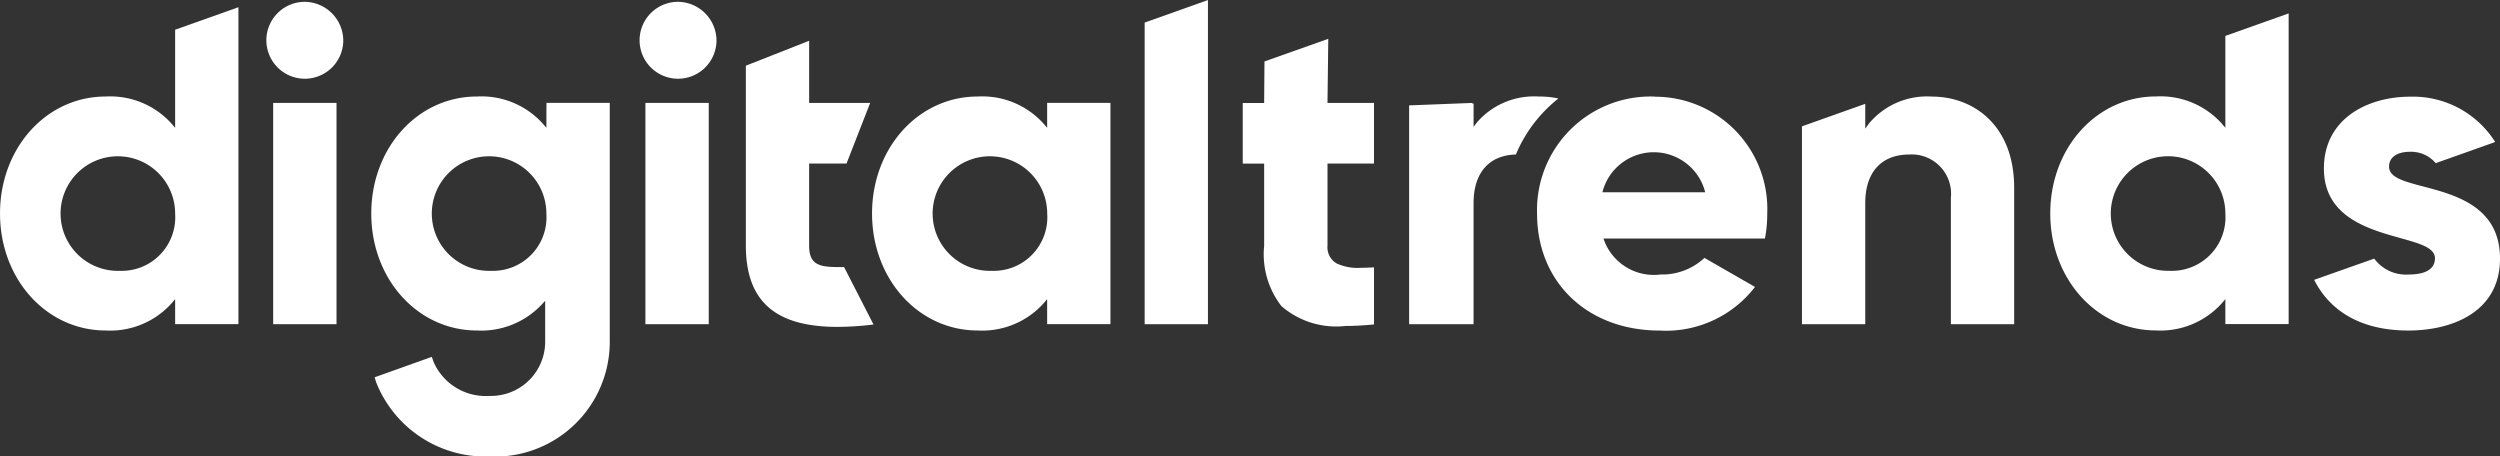
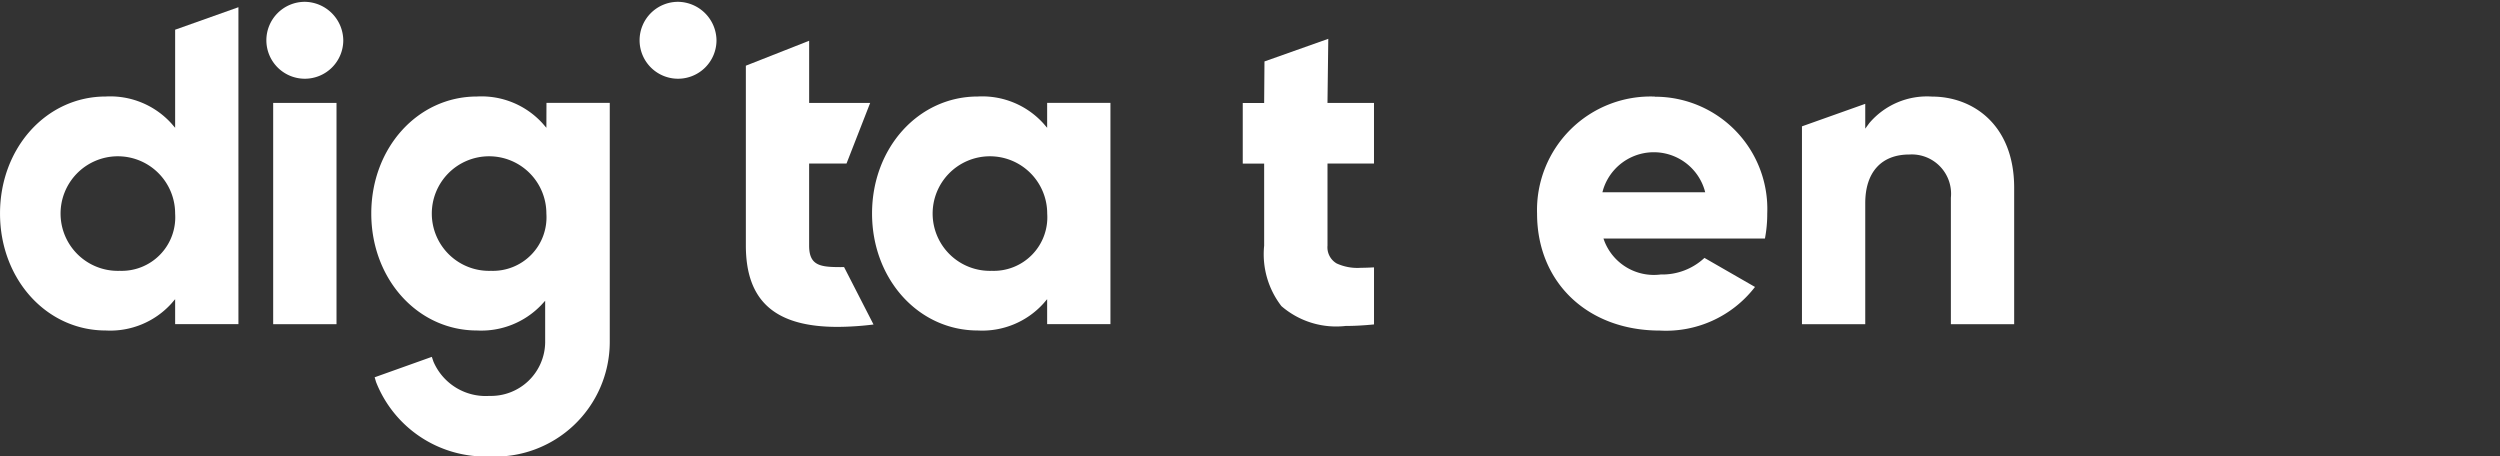
<svg xmlns="http://www.w3.org/2000/svg" width="130.354" height="23.801" viewBox="0 0 130.354 23.801">
  <rect x="0" y="0" width="130.354" height="23.801" fill="#333333" stroke="none" />
  <g id="Group_370" transform="translate(0 0)">
    <path id="Path_863" d="M335.518,507.929l-.2-.231a4.305,4.305,0,0,0-3.42-1.4c-3.09,0-5.511,2.679-5.511,6.1s2.421,6.1,5.511,6.1a4.305,4.305,0,0,0,3.42-1.4l.2-.232v1.3h3.3V501.642l-3.3,1.173Zm-2.915,7.459a2.987,2.987,0,1,1,2.915-2.986,2.794,2.794,0,0,1-2.915,2.984Z" transform="translate(-326.386 -501.266)" fill="#fff" />
    <path id="Path_864" d="M389.091,500.4a2.005,2.005,0,1,0,2.005,2.005A2.031,2.031,0,0,0,389.091,500.4Z" transform="translate(-373.197 -500.305)" fill="#fff" />
    <rect id="Rectangle_479" width="3.302" height="11.538" transform="translate(14.244 5.366)" fill="#fff" />
-     <rect id="Rectangle_480" width="3.302" height="11.538" transform="translate(33.653 5.366)" fill="#fff" />
    <path id="Path_865" d="M499.62,519.953v-4.28h1.95l1.233-3.16h-3.182v-3.241l-3.3,1.3v9.376c0,2.894,1.519,4.243,4.779,4.243h0a15.7,15.7,0,0,0,1.878-.124l-1.535-2.993C500.267,521.079,499.62,521.058,499.62,519.953Z" transform="translate(-457.431 -507.147)" fill="#fff" />
    <path id="Path_866" d="M534.211,523.621l-.2-.231a4.305,4.305,0,0,0-3.42-1.4c-3.09,0-5.51,2.679-5.51,6.1s2.42,6.1,5.51,6.1a4.305,4.305,0,0,0,3.42-1.4l.2-.232v1.3h3.3V522.323h-3.3ZM531.3,531.08a2.987,2.987,0,1,1,2.914-2.986,2.794,2.794,0,0,1-2.915,2.984Z" transform="translate(-479.611 -516.958)" fill="#fff" />
-     <path id="Path_867" d="M587.193,516.892h3.3v-16.9l-3.3,1.174Z" transform="translate(-527.509 -499.989)" fill="#fff" />
    <path id="Path_868" d="M614.008,508.833l-3.327,1.18-.017,2.165h-1.116v3.16h1.116v4.28a4.425,4.425,0,0,0,.9,3.152,4.362,4.362,0,0,0,3.346,1.035c.446,0,.944-.026,1.482-.08V520.75c-.265.014-.481.022-.674.022a2.6,2.6,0,0,1-1.27-.225.971.971,0,0,1-.481-.93v-4.28h2.424v-3.162h-2.425Z" transform="translate(-544.749 -506.809)" fill="#fff" />
    <path id="Path_869" d="M682.752,521.994a5.921,5.921,0,0,0-6.146,6.1c0,3.591,2.634,6.1,6.4,6.1a5.855,5.855,0,0,0,4.963-2.274l-2.635-1.515a3.224,3.224,0,0,1-2.28.865,2.768,2.768,0,0,1-2.931-1.723l-.056-.153h8.421a6.831,6.831,0,0,0,.12-1.3,5.855,5.855,0,0,0-5.86-6.093Zm-2.739,4.989.04-.144a2.765,2.765,0,0,1,5.28,0l.04.144Z" transform="translate(-596.461 -516.958)" fill="#fff" />
    <path id="Path_870" d="M743.737,521.993a3.944,3.944,0,0,0-3.273,1.388l-.207.284v-1.294l-3.3,1.174v10.316h3.3v-6.31c0-1.614.84-2.538,2.3-2.538a2.051,2.051,0,0,1,2.165,2.256v6.593h3.3V526.75C748.024,523.464,745.871,521.993,743.737,521.993Z" transform="translate(-643 -516.957)" fill="#fff" />
-     <path id="Path_871" d="M802.666,509.027l-.2-.232a4.3,4.3,0,0,0-3.42-1.4c-3.09,0-5.51,2.679-5.51,6.1s2.421,6.1,5.51,6.1a4.3,4.3,0,0,0,3.42-1.4l.2-.231v1.3h3.3v-16.2l-3.3,1.174Zm-2.915,7.459a2.987,2.987,0,1,1,2.915-2.986,2.794,2.794,0,0,1-2.914,2.986Z" transform="translate(-686.632 -502.366)" fill="#fff" />
-     <path id="Path_872" d="M655.2,522.091a4.574,4.574,0,0,0-.943-.1h-.061a3.944,3.944,0,0,0-3.214,1.319l-.2.261v-1.217l-.061.013v-.043l-3.3.128V533.86h3.36v-6.31c0-1.576.8-2.5,2.206-2.537a7.34,7.34,0,0,1,2.219-2.922Z" transform="translate(-573.947 -516.957)" fill="#fff" />
    <path id="Path_873" d="M420.106,523.621l-.2-.231a4.305,4.305,0,0,0-3.42-1.4c-3.09,0-5.51,2.679-5.51,6.1s2.421,6.1,5.51,6.1a4.331,4.331,0,0,0,3.357-1.331l.2-.219v2.171a2.827,2.827,0,0,1-2.91,2.79,2.963,2.963,0,0,1-2.915-1.786l-.085-.25-2.981,1.065.074.249a6.128,6.128,0,0,0,5.908,3.88,5.985,5.985,0,0,0,6.277-5.949V522.323h-3.3Zm-2.915,7.459a2.987,2.987,0,1,1,2.915-2.986,2.793,2.793,0,0,1-2.915,2.984Z" transform="translate(-391.617 -516.958)" fill="#fff" />
    <path id="Path_874" d="M474.127,500.4a2.005,2.005,0,1,0,2.005,2.005A2.03,2.03,0,0,0,474.127,500.4Z" transform="translate(-438.773 -500.305)" fill="#fff" />
-     <path id="Path_875" d="M859.357,526.679c-.99-.26-1.772-.466-1.772-1.033,0-.481.412-.773,1.1-.773a1.684,1.684,0,0,1,1.333.593l3.037-1.079.059-.031A5.067,5.067,0,0,0,858.688,522c-2.239,0-4.5,1.158-4.5,3.745,0,2.517,2.307,3.159,3.991,3.629,1,.28,1.8.5,1.8,1.055,0,.385-.241.844-1.385.844a2.057,2.057,0,0,1-1.783-.829l-3.115,1.1-.015.009c.876,1.728,2.571,2.64,4.909,2.64,2.311,0,4.78-.984,4.78-3.745C863.374,527.735,861.052,527.124,859.357,526.679Z" transform="translate(-733.016 -516.959)" fill="#fff" />
  </g>
</svg>